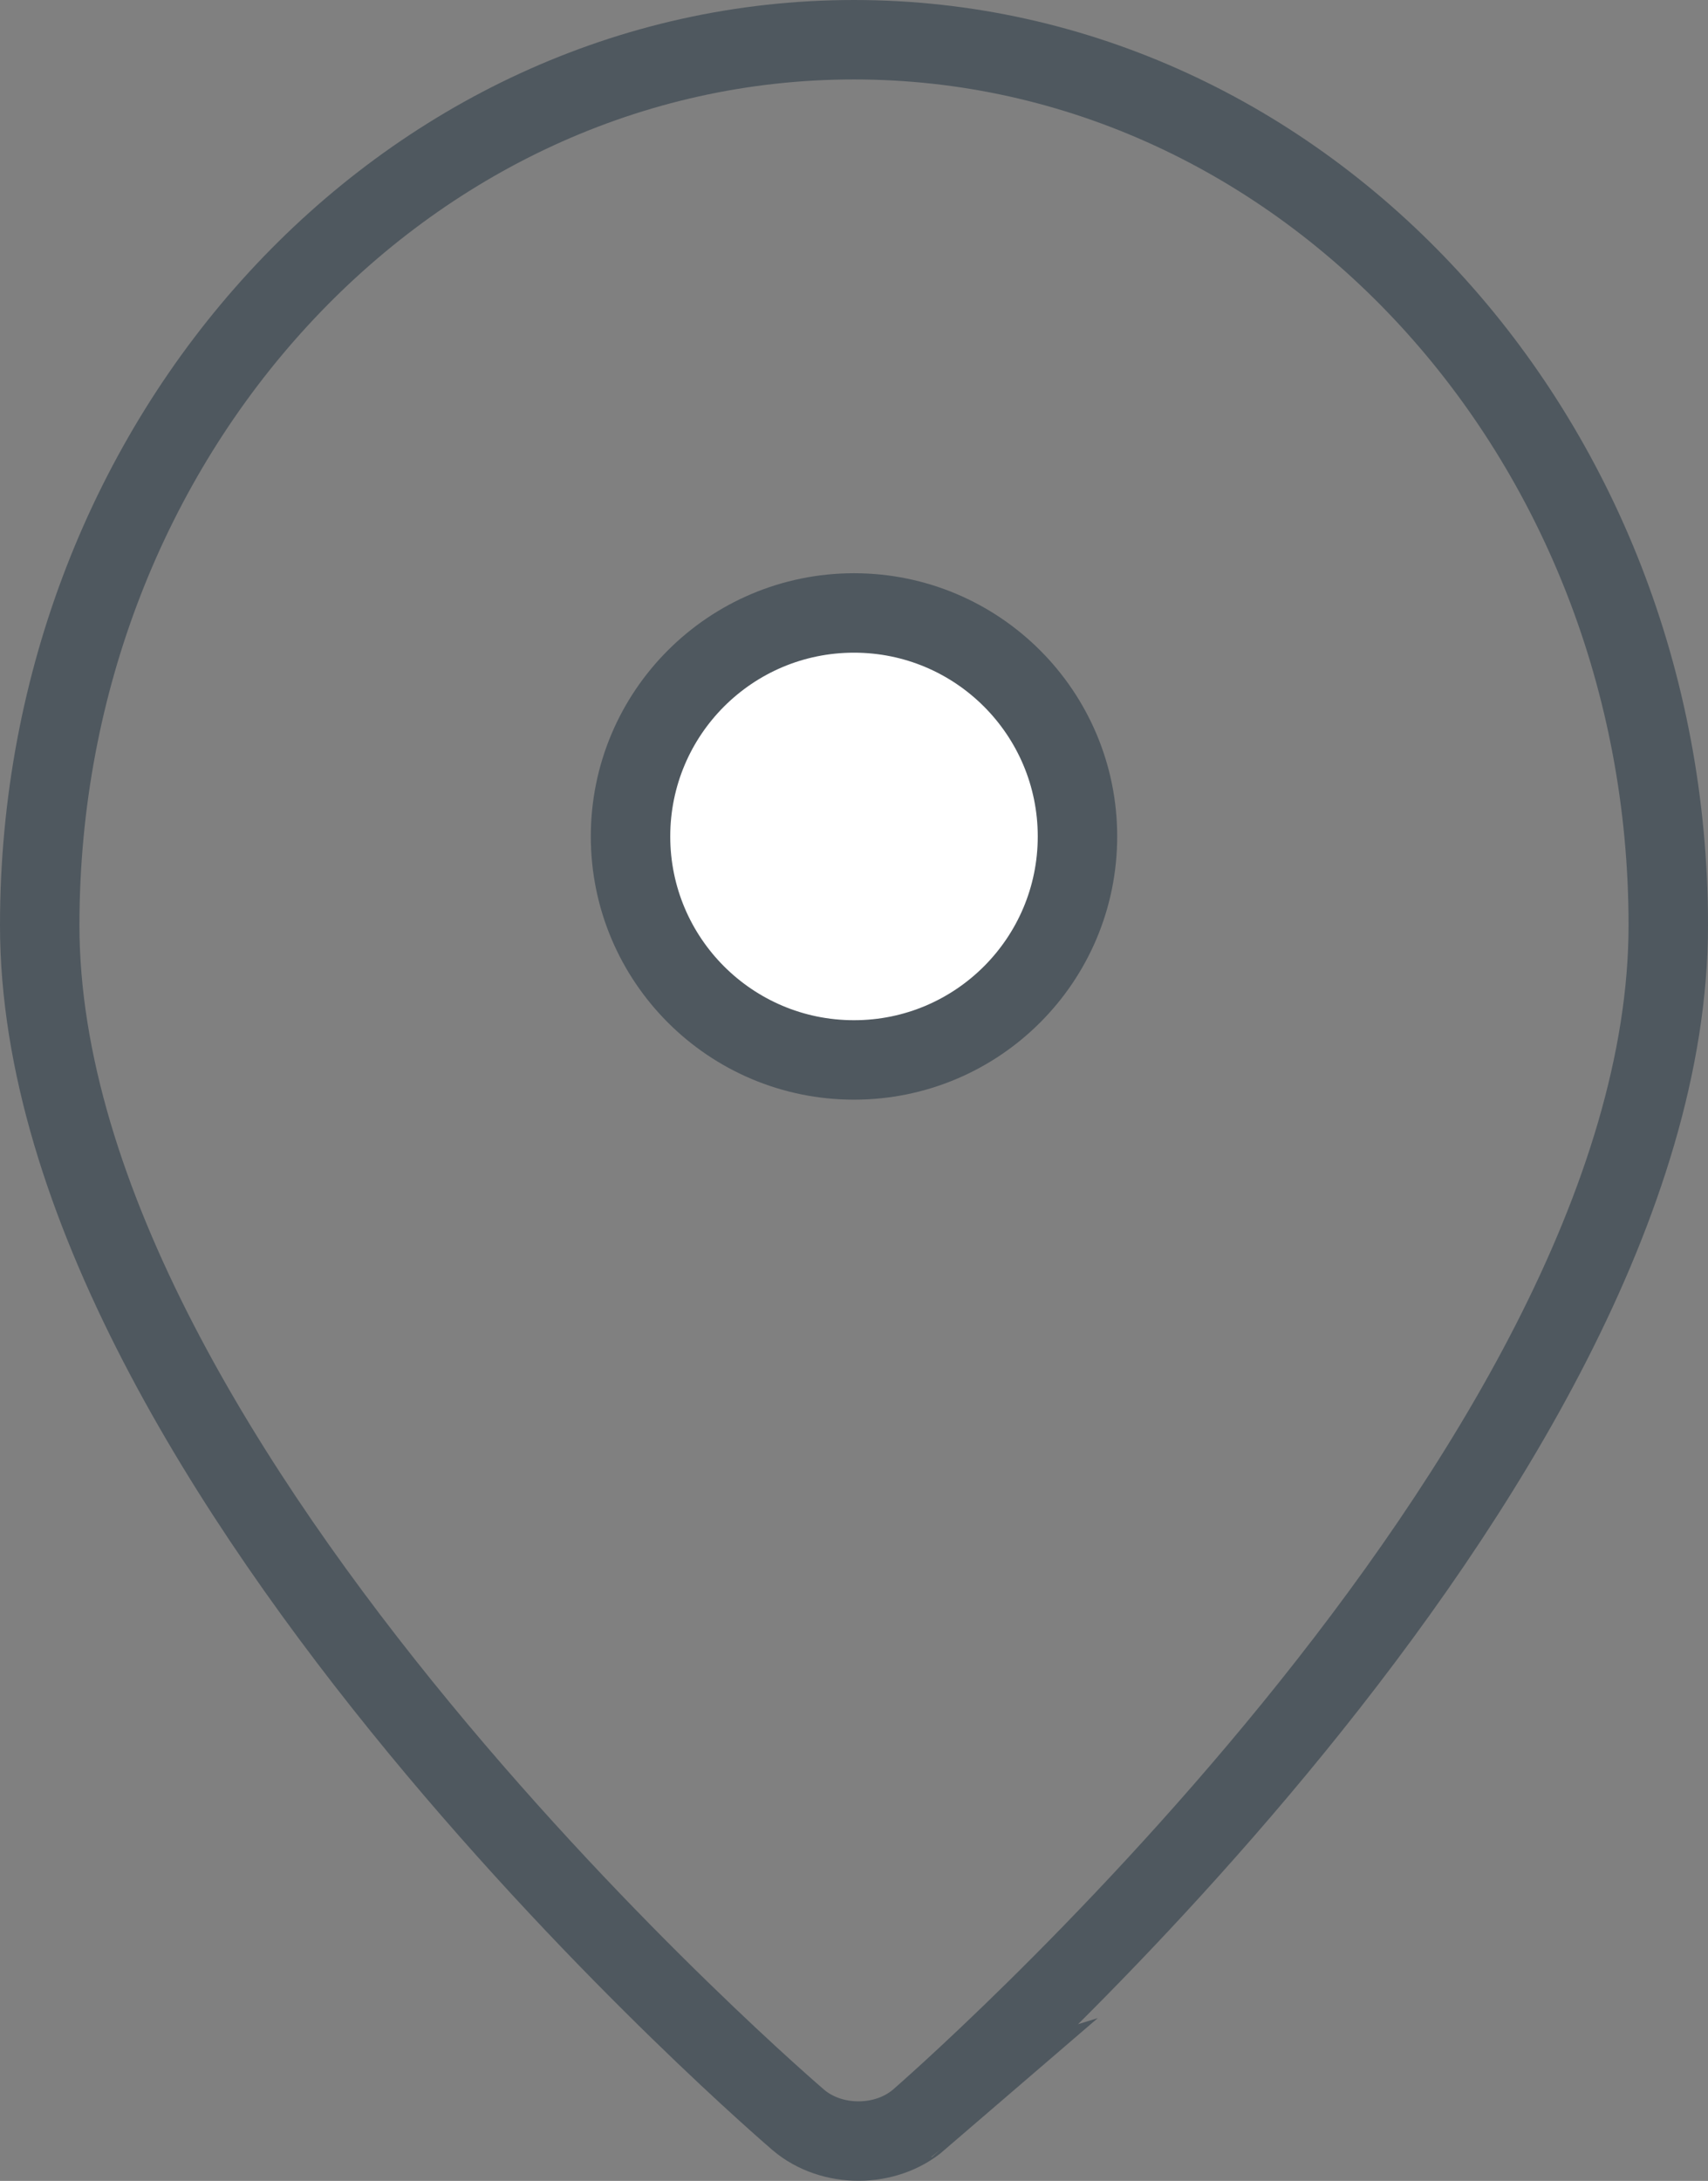
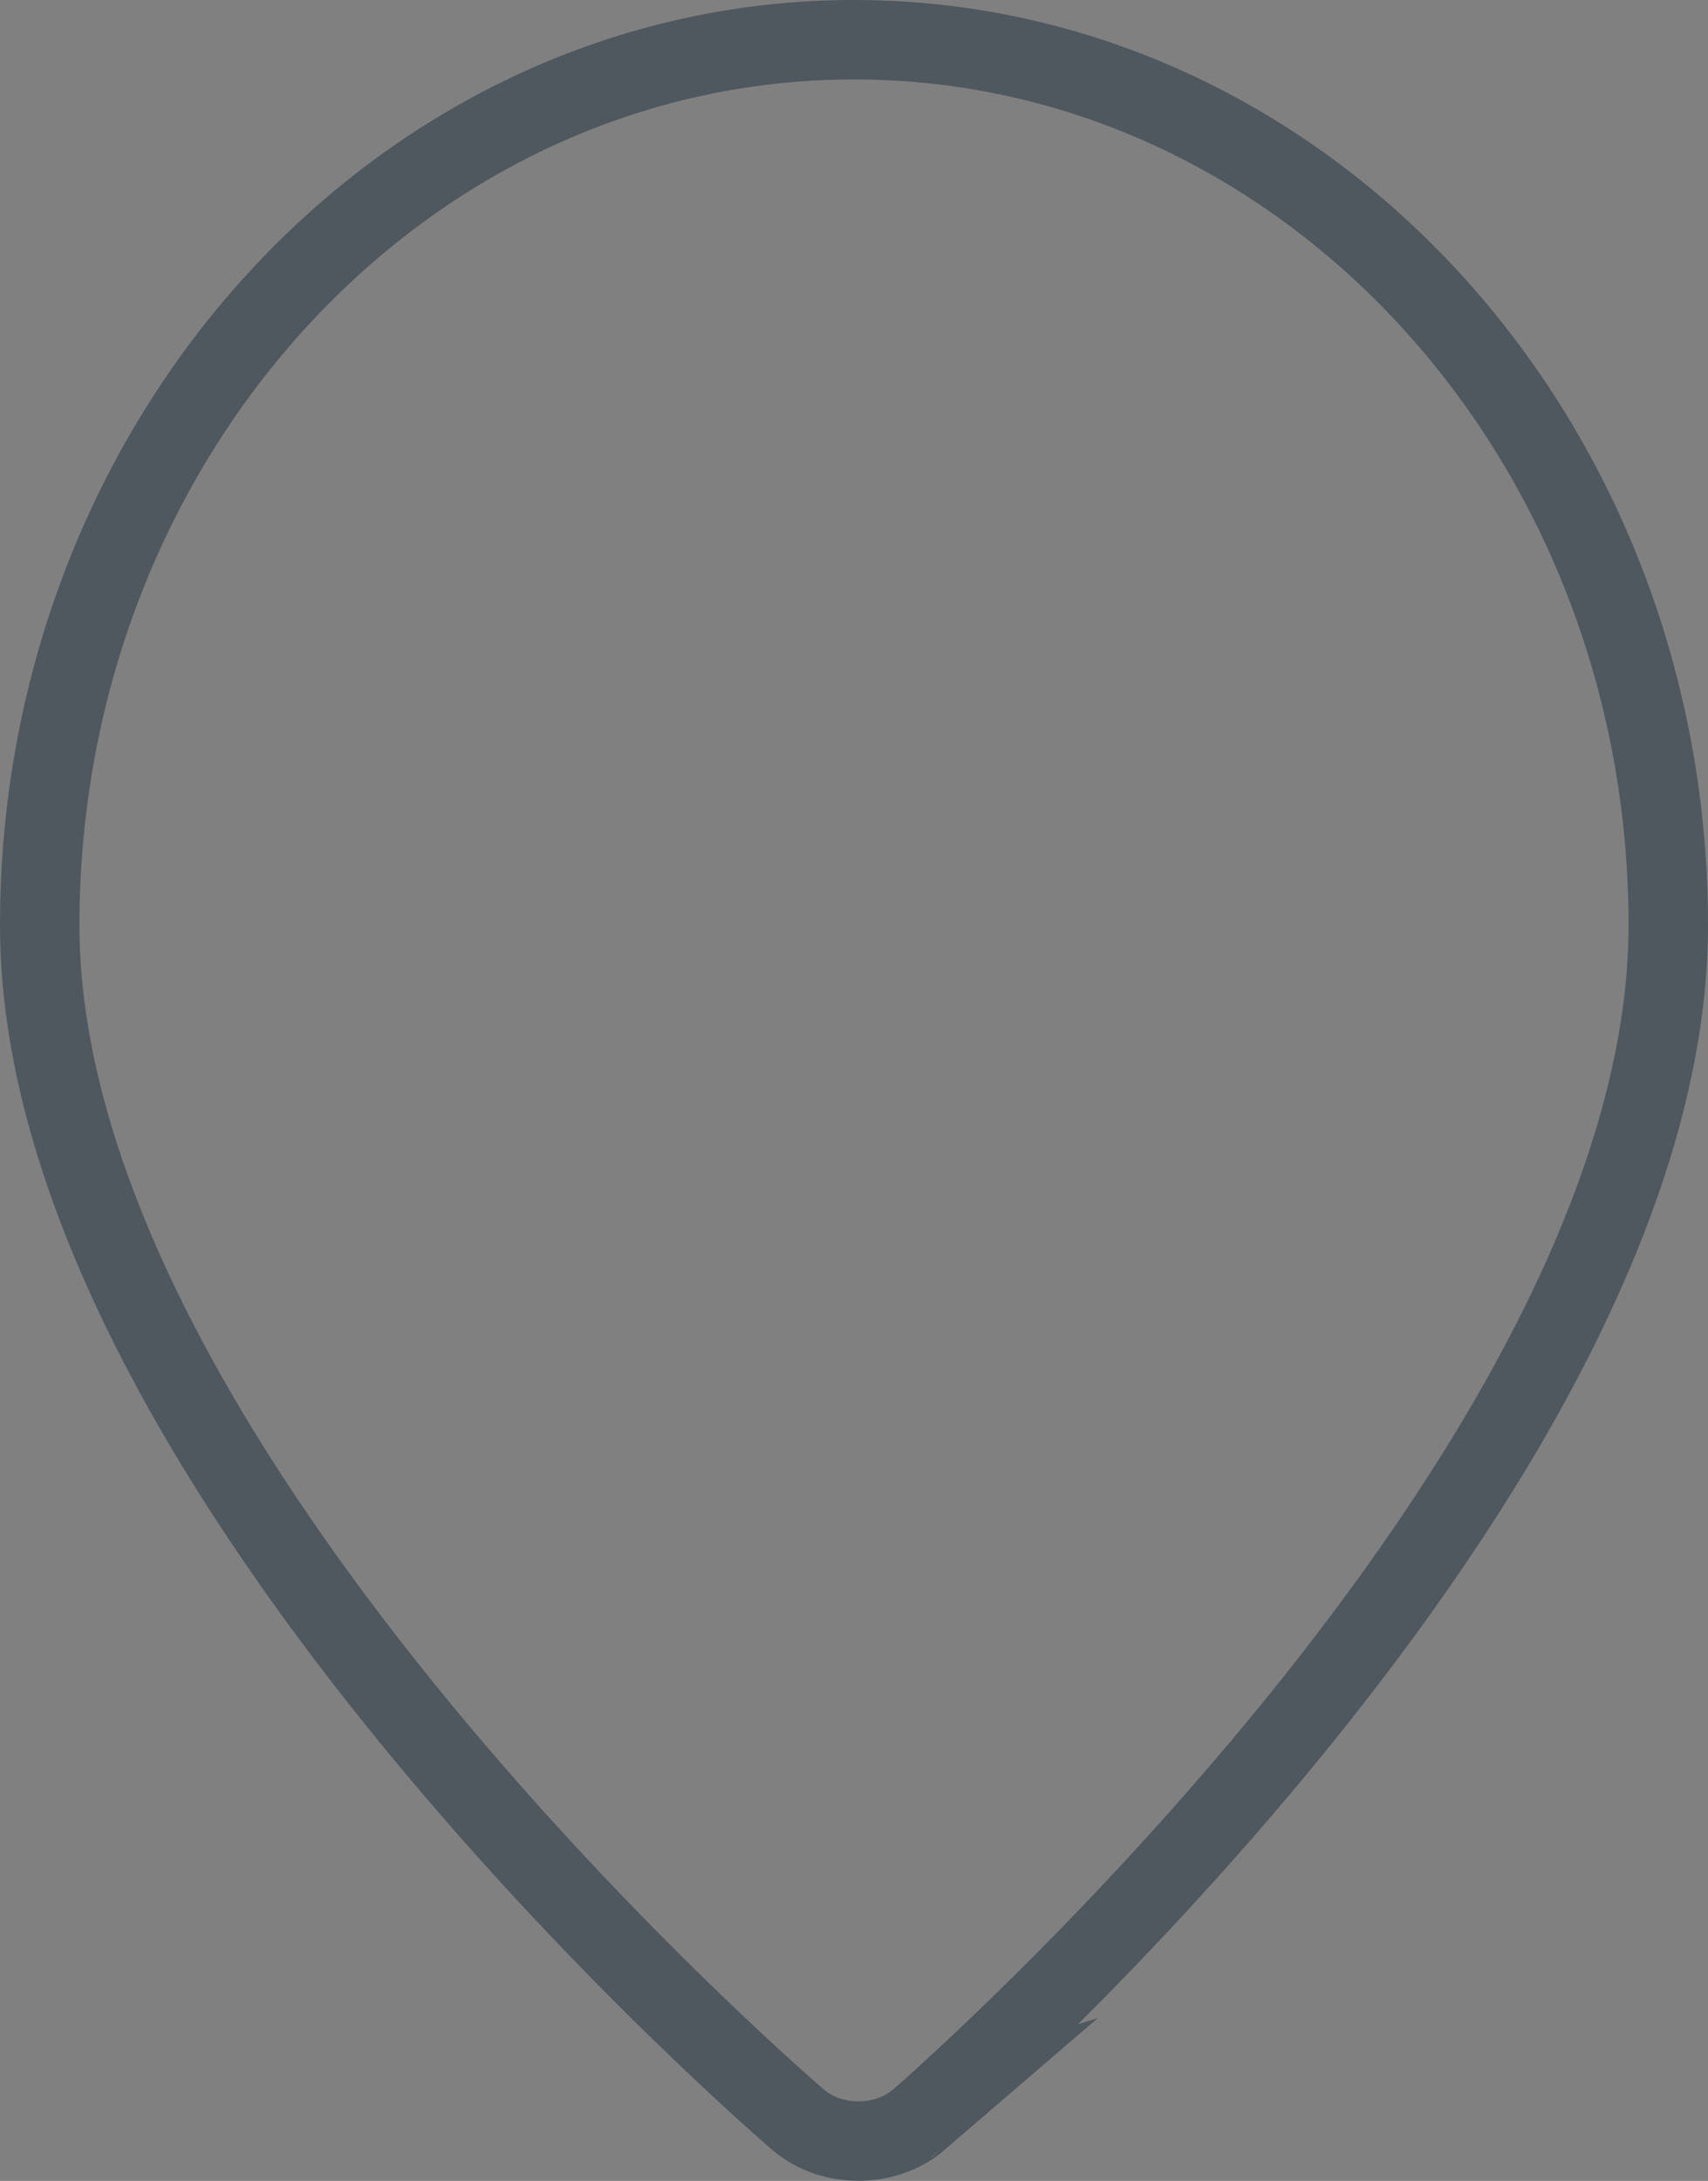
<svg xmlns="http://www.w3.org/2000/svg" version="1.1" id="Layer_1" x="0px" y="0px" width="21.5px" height="27.45px" viewBox="0 0 21.5 27.45" enable-background="new 0 0 21.5 27.45" xml:space="preserve">
  <rect x="0" y="0" width="21.5" height="27.45" fill="#808080" stroke="none" />
  <g id="Layer_1_1_">
</g>
  <g id="menu">
</g>
  <g id="vr">
</g>
  <g id="full">
</g>
  <g>
    <g>
      <g>
        <path fill="none" stroke="#4F585F" stroke-linecap="round" stroke-miterlimit="10" d="M21,11.646C21,5.49,16.41,0.5,10.75,0.5     C5.088,0.5,0.5,5.49,0.5,11.646c0,6.886,9.55,15.037,9.55,15.037c0.419,0.356,1.102,0.354,1.519-0.005     C11.566,26.679,21,18.532,21,11.646z" />
      </g>
-       <circle fill="#FFFFFF" stroke="#4F585F" stroke-miterlimit="10" cx="10.75" cy="10.528" r="2.813" />
    </g>
    <g id="info">
	</g>
  </g>
</svg>